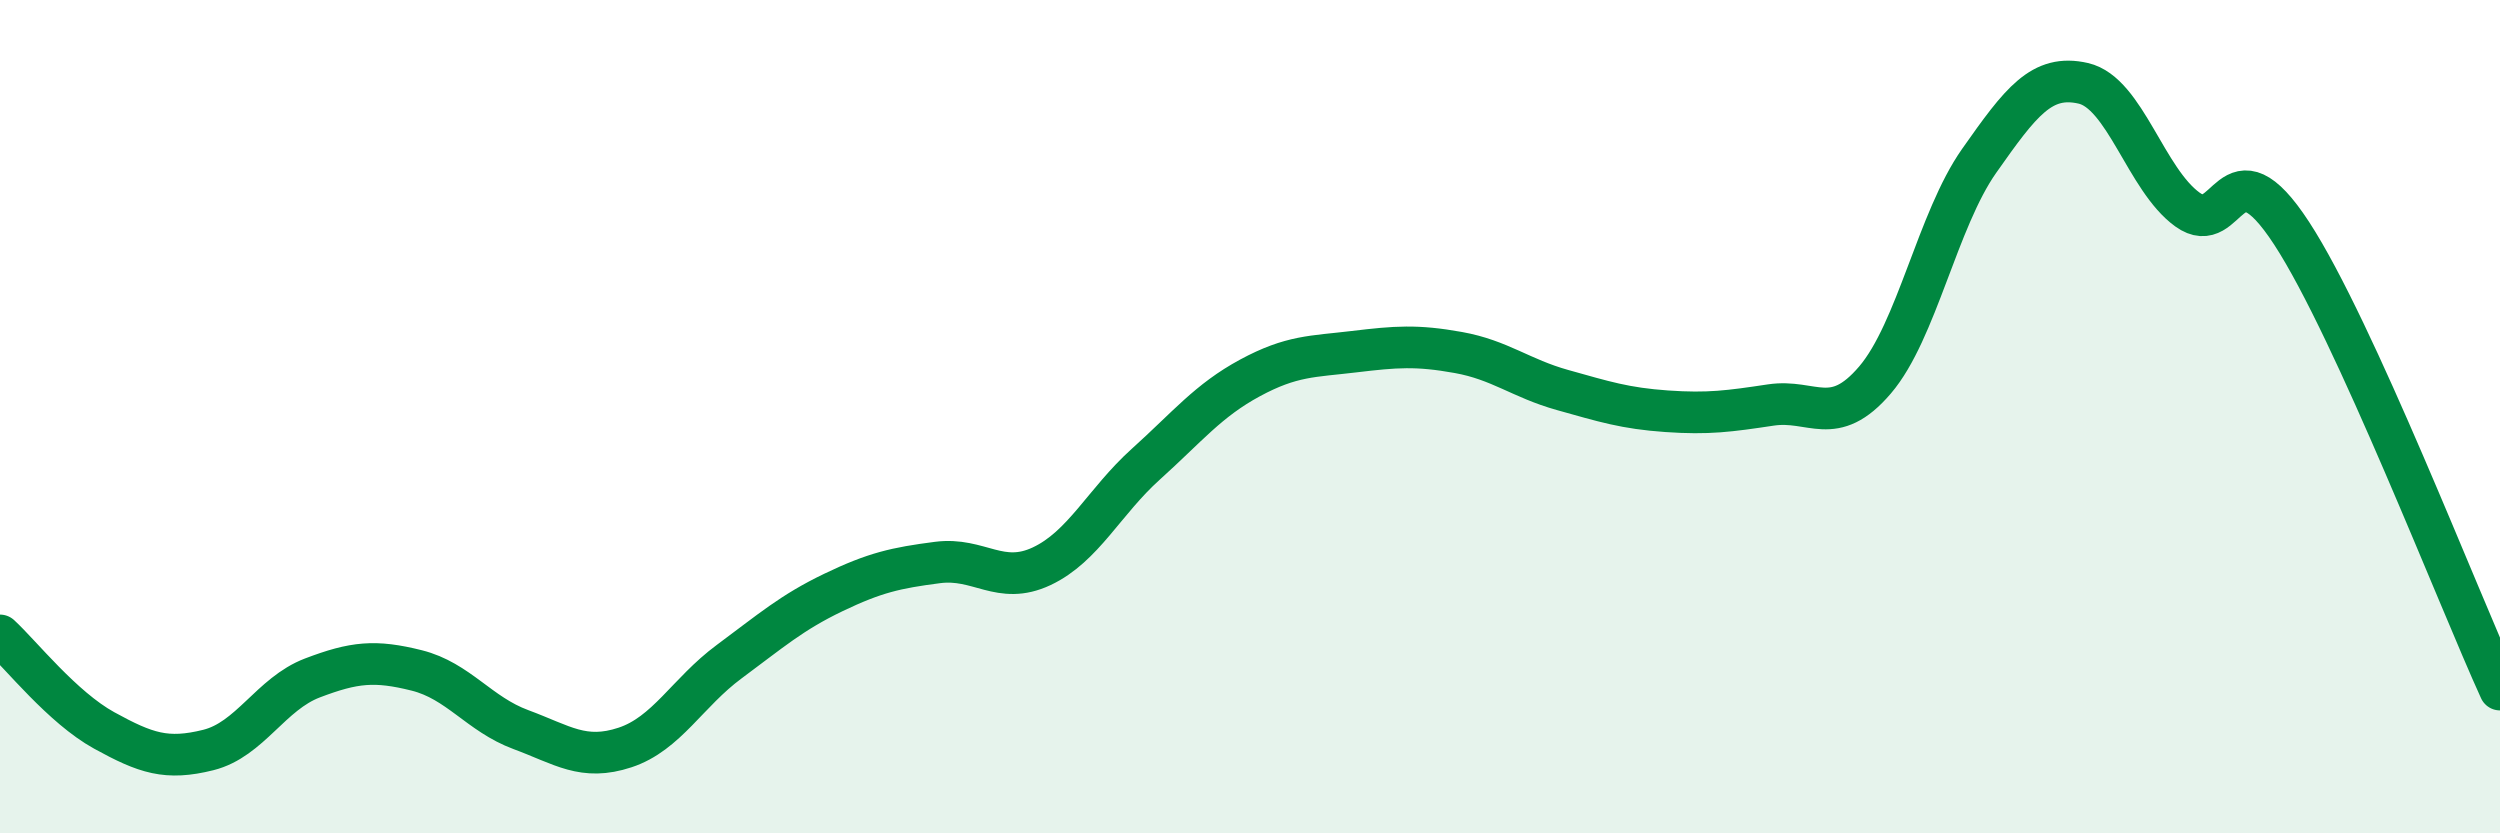
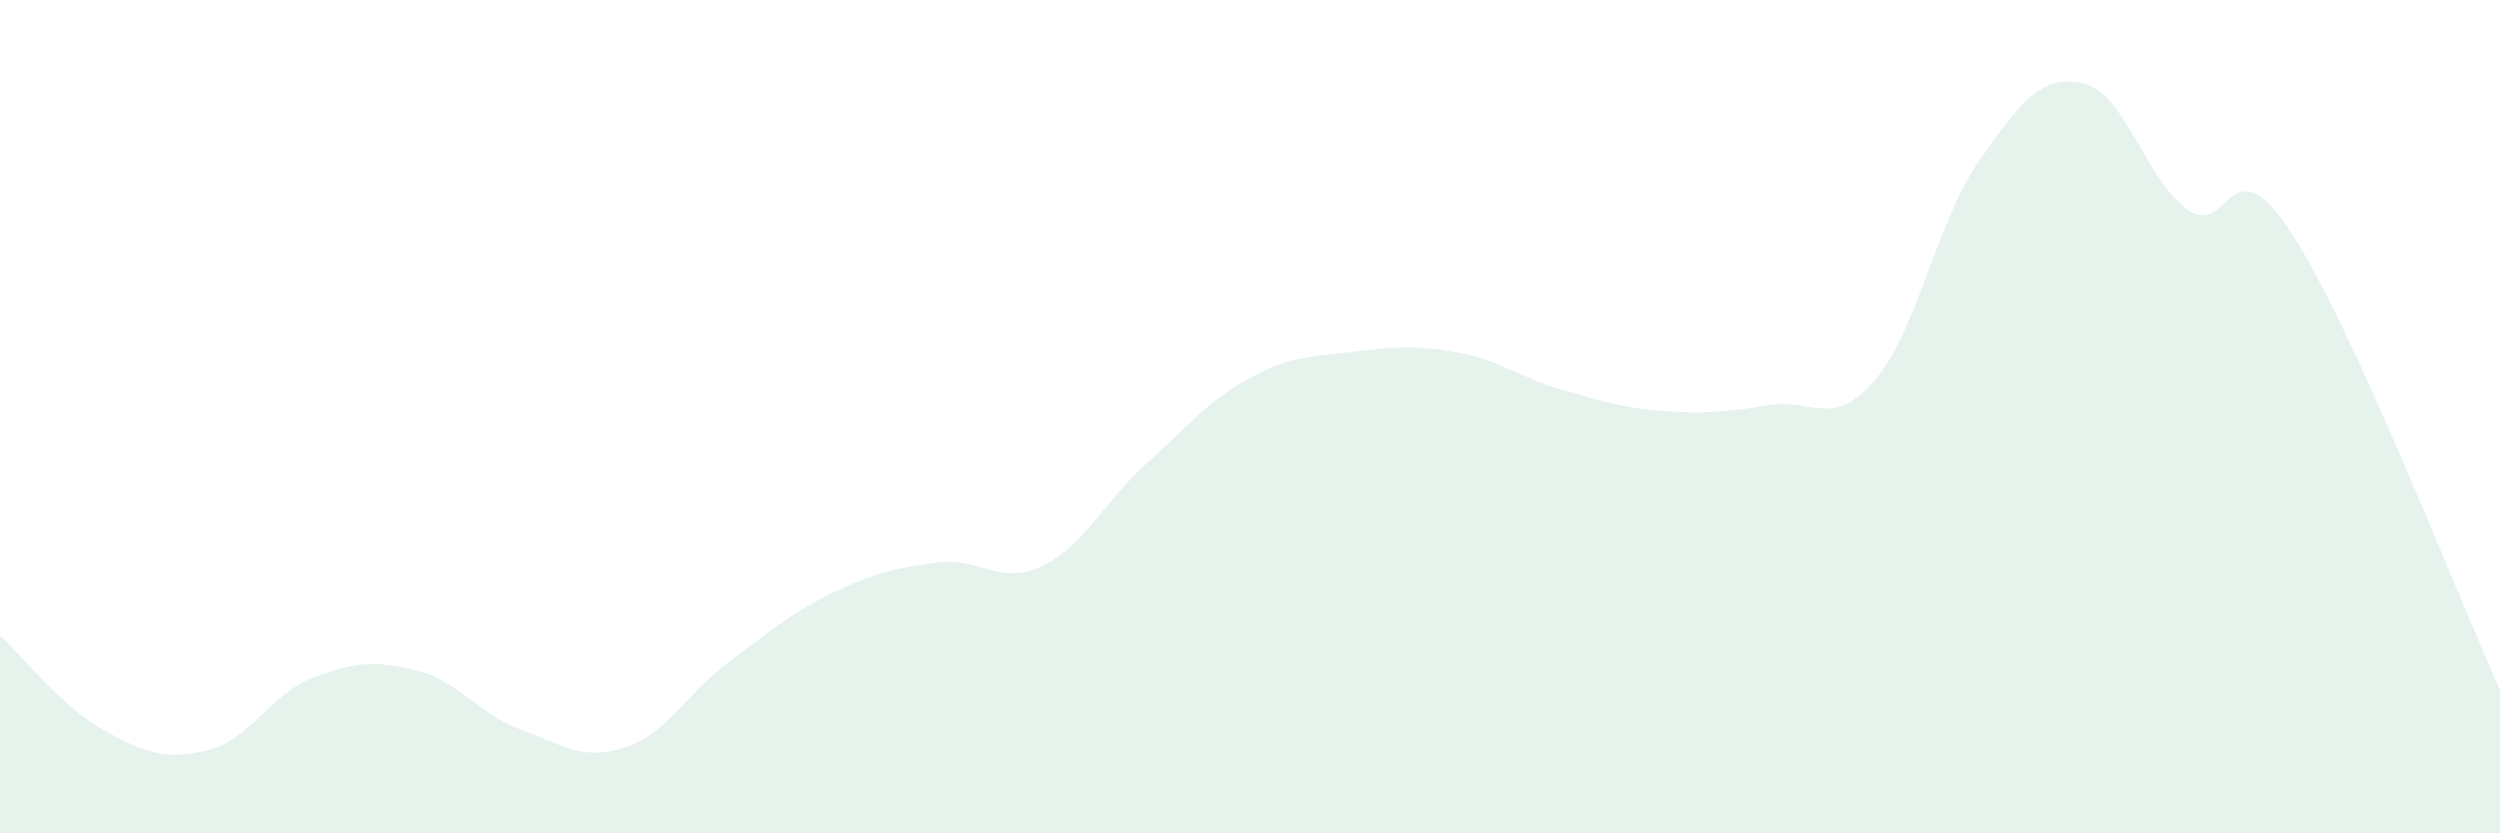
<svg xmlns="http://www.w3.org/2000/svg" width="60" height="20" viewBox="0 0 60 20">
  <path d="M 0,15.25 C 0.5,15.71 1.5,16.98 2.5,17.53 C 3.5,18.08 4,18.25 5,18 C 6,17.75 6.5,16.65 7.5,16.27 C 8.5,15.89 9,15.84 10,16.09 C 11,16.34 11.5,17.14 12.5,17.51 C 13.5,17.88 14,18.27 15,17.94 C 16,17.61 16.5,16.62 17.5,15.88 C 18.5,15.14 19,14.7 20,14.22 C 21,13.74 21.5,13.63 22.5,13.5 C 23.5,13.37 24,14.06 25,13.59 C 26,13.12 26.5,12.04 27.5,11.14 C 28.5,10.24 29,9.61 30,9.07 C 31,8.53 31.5,8.56 32.5,8.44 C 33.5,8.32 34,8.28 35,8.46 C 36,8.64 36.5,9.08 37.5,9.36 C 38.5,9.64 39,9.8 40,9.87 C 41,9.94 41.5,9.87 42.5,9.72 C 43.5,9.57 44,10.29 45,9.12 C 46,7.95 46.5,5.28 47.5,3.86 C 48.5,2.44 49,1.77 50,2 C 51,2.23 51.5,4.31 52.5,5.03 C 53.5,5.75 53.5,3.3 55,5.6 C 56.5,7.9 59,14.36 60,16.55L60 20L0 20Z" fill="#008740" opacity="0.1" stroke-linecap="round" stroke-linejoin="round" />
-   <path d="M 0,15.25 C 0.5,15.71 1.5,16.98 2.5,17.53 C 3.5,18.08 4,18.25 5,18 C 6,17.75 6.5,16.65 7.5,16.27 C 8.5,15.89 9,15.84 10,16.09 C 11,16.34 11.5,17.14 12.5,17.51 C 13.5,17.88 14,18.27 15,17.94 C 16,17.61 16.5,16.62 17.5,15.88 C 18.5,15.14 19,14.7 20,14.22 C 21,13.74 21.5,13.63 22.5,13.5 C 23.5,13.37 24,14.06 25,13.59 C 26,13.12 26.5,12.04 27.5,11.14 C 28.5,10.24 29,9.61 30,9.07 C 31,8.53 31.5,8.56 32.5,8.44 C 33.5,8.32 34,8.28 35,8.46 C 36,8.64 36.5,9.08 37.5,9.36 C 38.5,9.64 39,9.8 40,9.87 C 41,9.94 41.5,9.87 42.5,9.72 C 43.5,9.57 44,10.29 45,9.12 C 46,7.95 46.5,5.28 47.5,3.86 C 48.5,2.44 49,1.77 50,2 C 51,2.23 51.5,4.31 52.5,5.03 C 53.5,5.75 53.5,3.3 55,5.6 C 56.5,7.9 59,14.36 60,16.55" stroke="#008740" stroke-width="1" fill="none" stroke-linecap="round" stroke-linejoin="round" />
</svg>